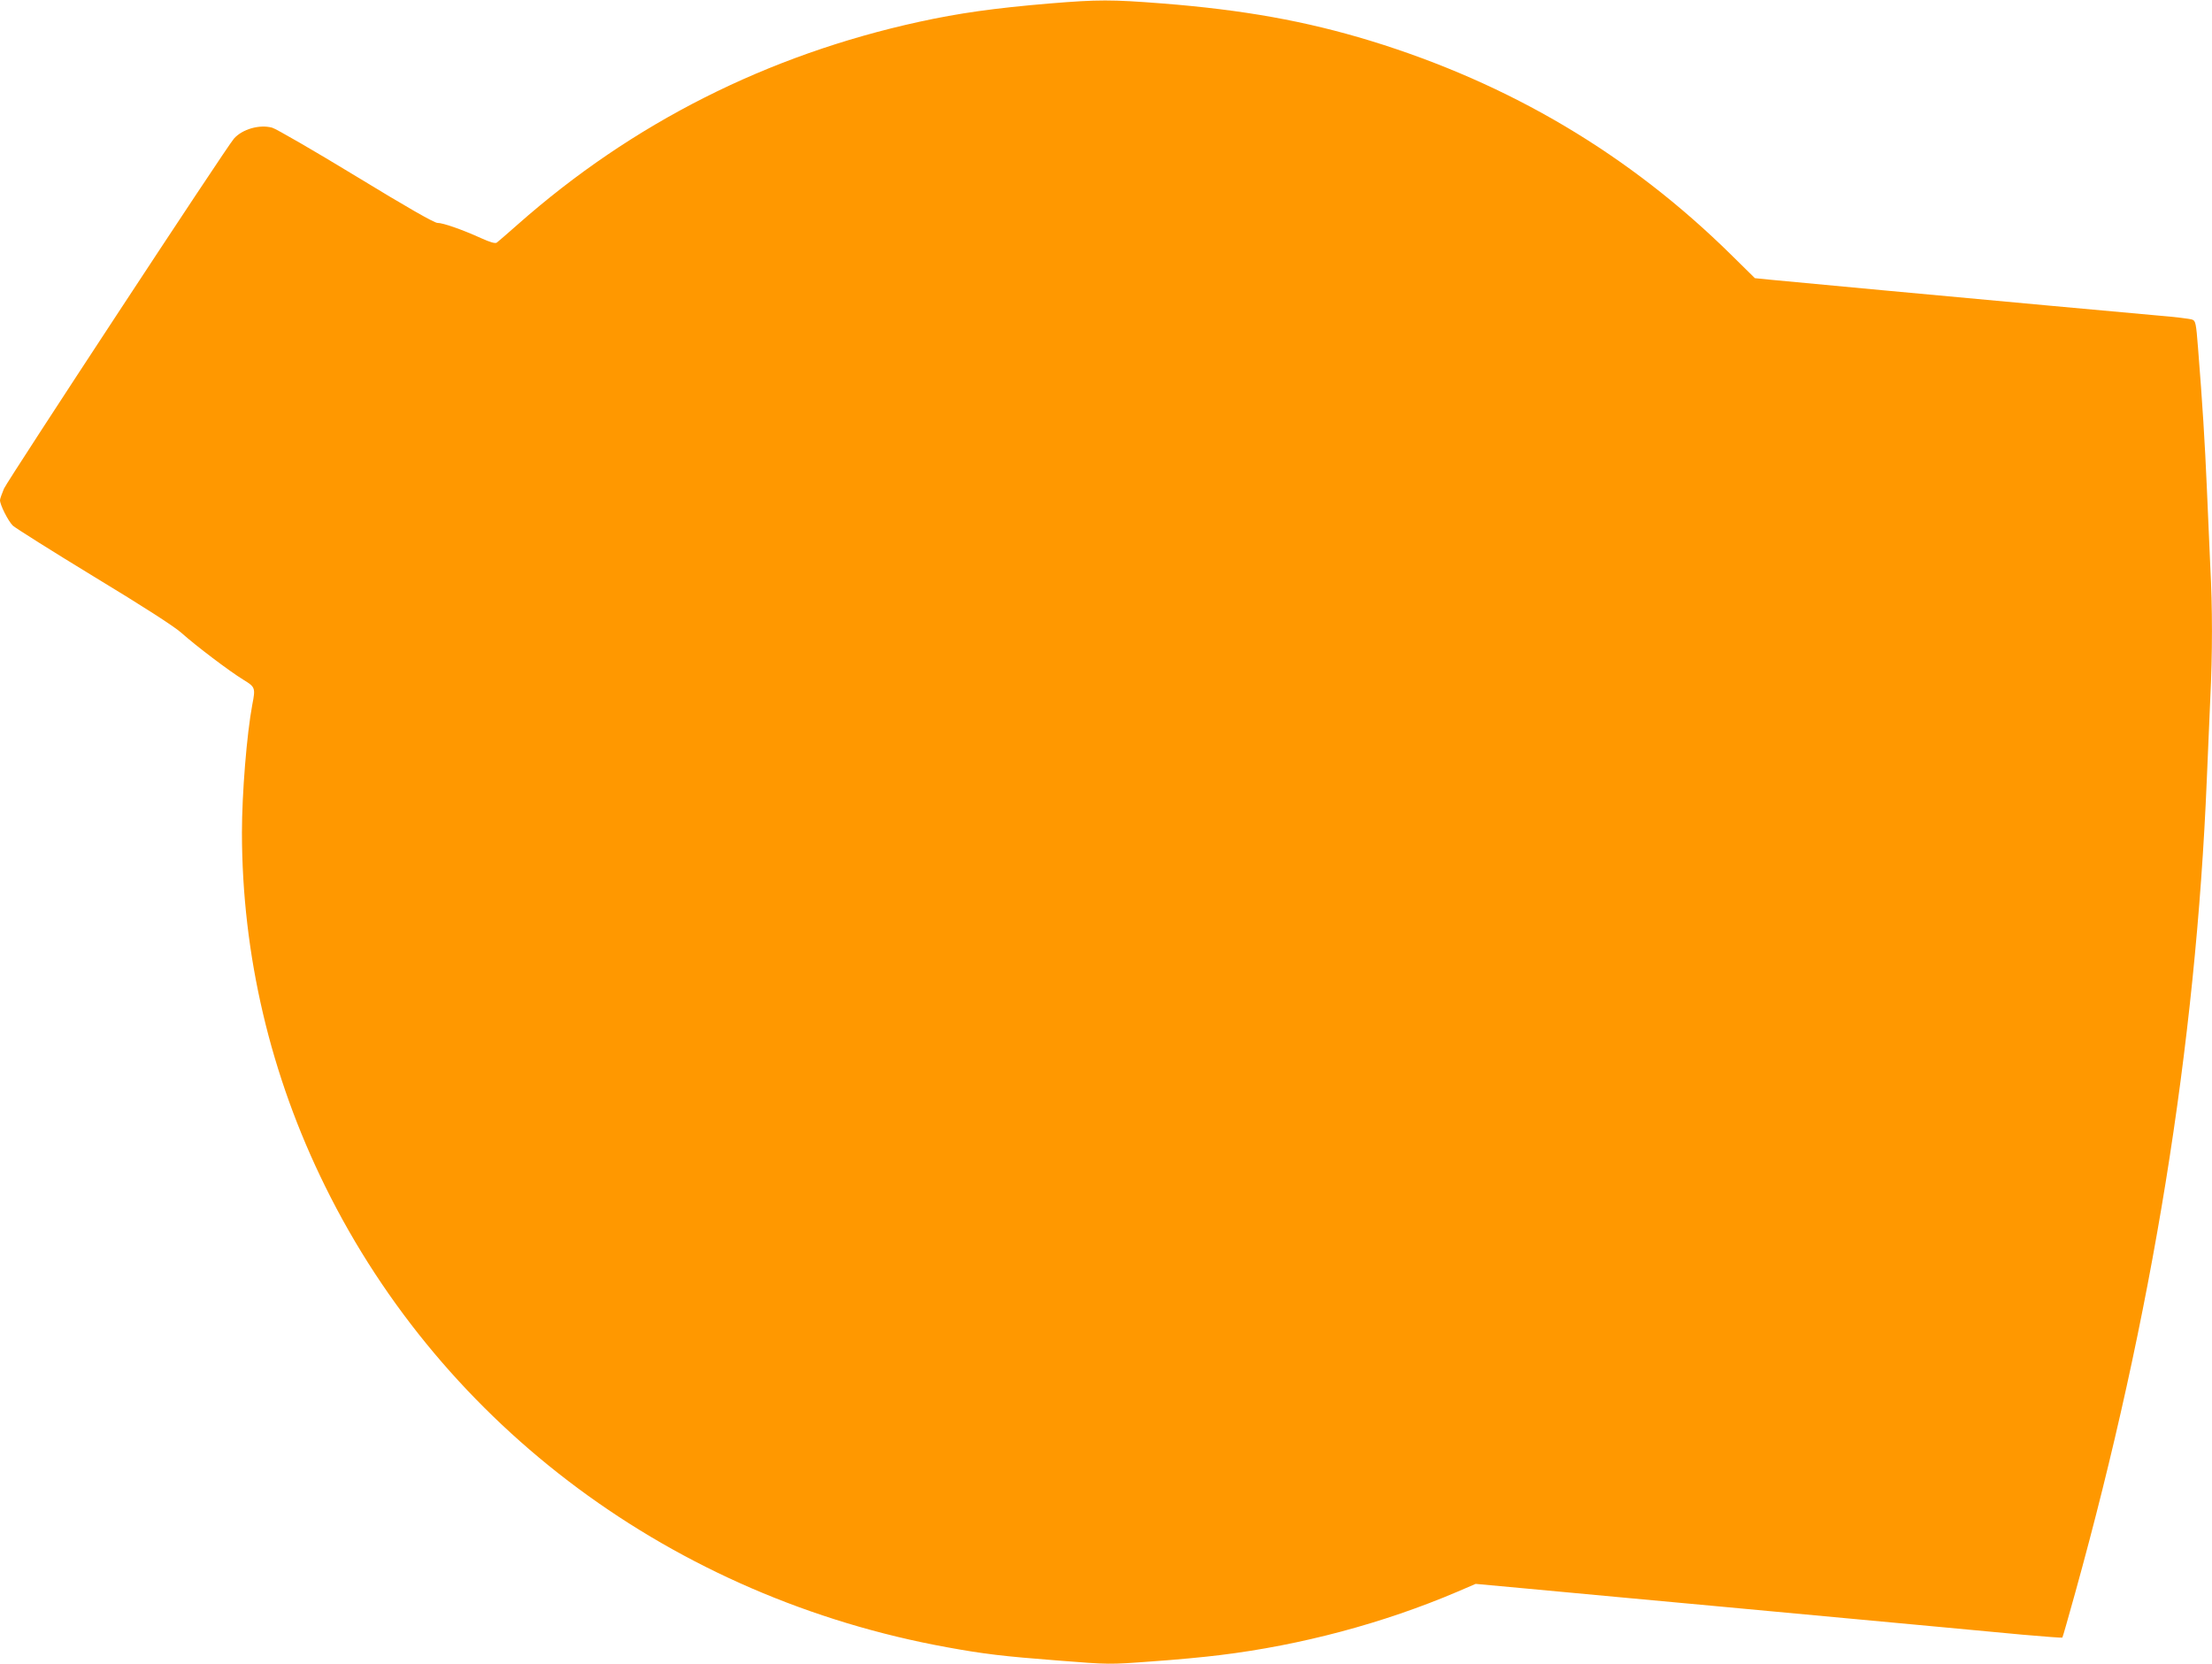
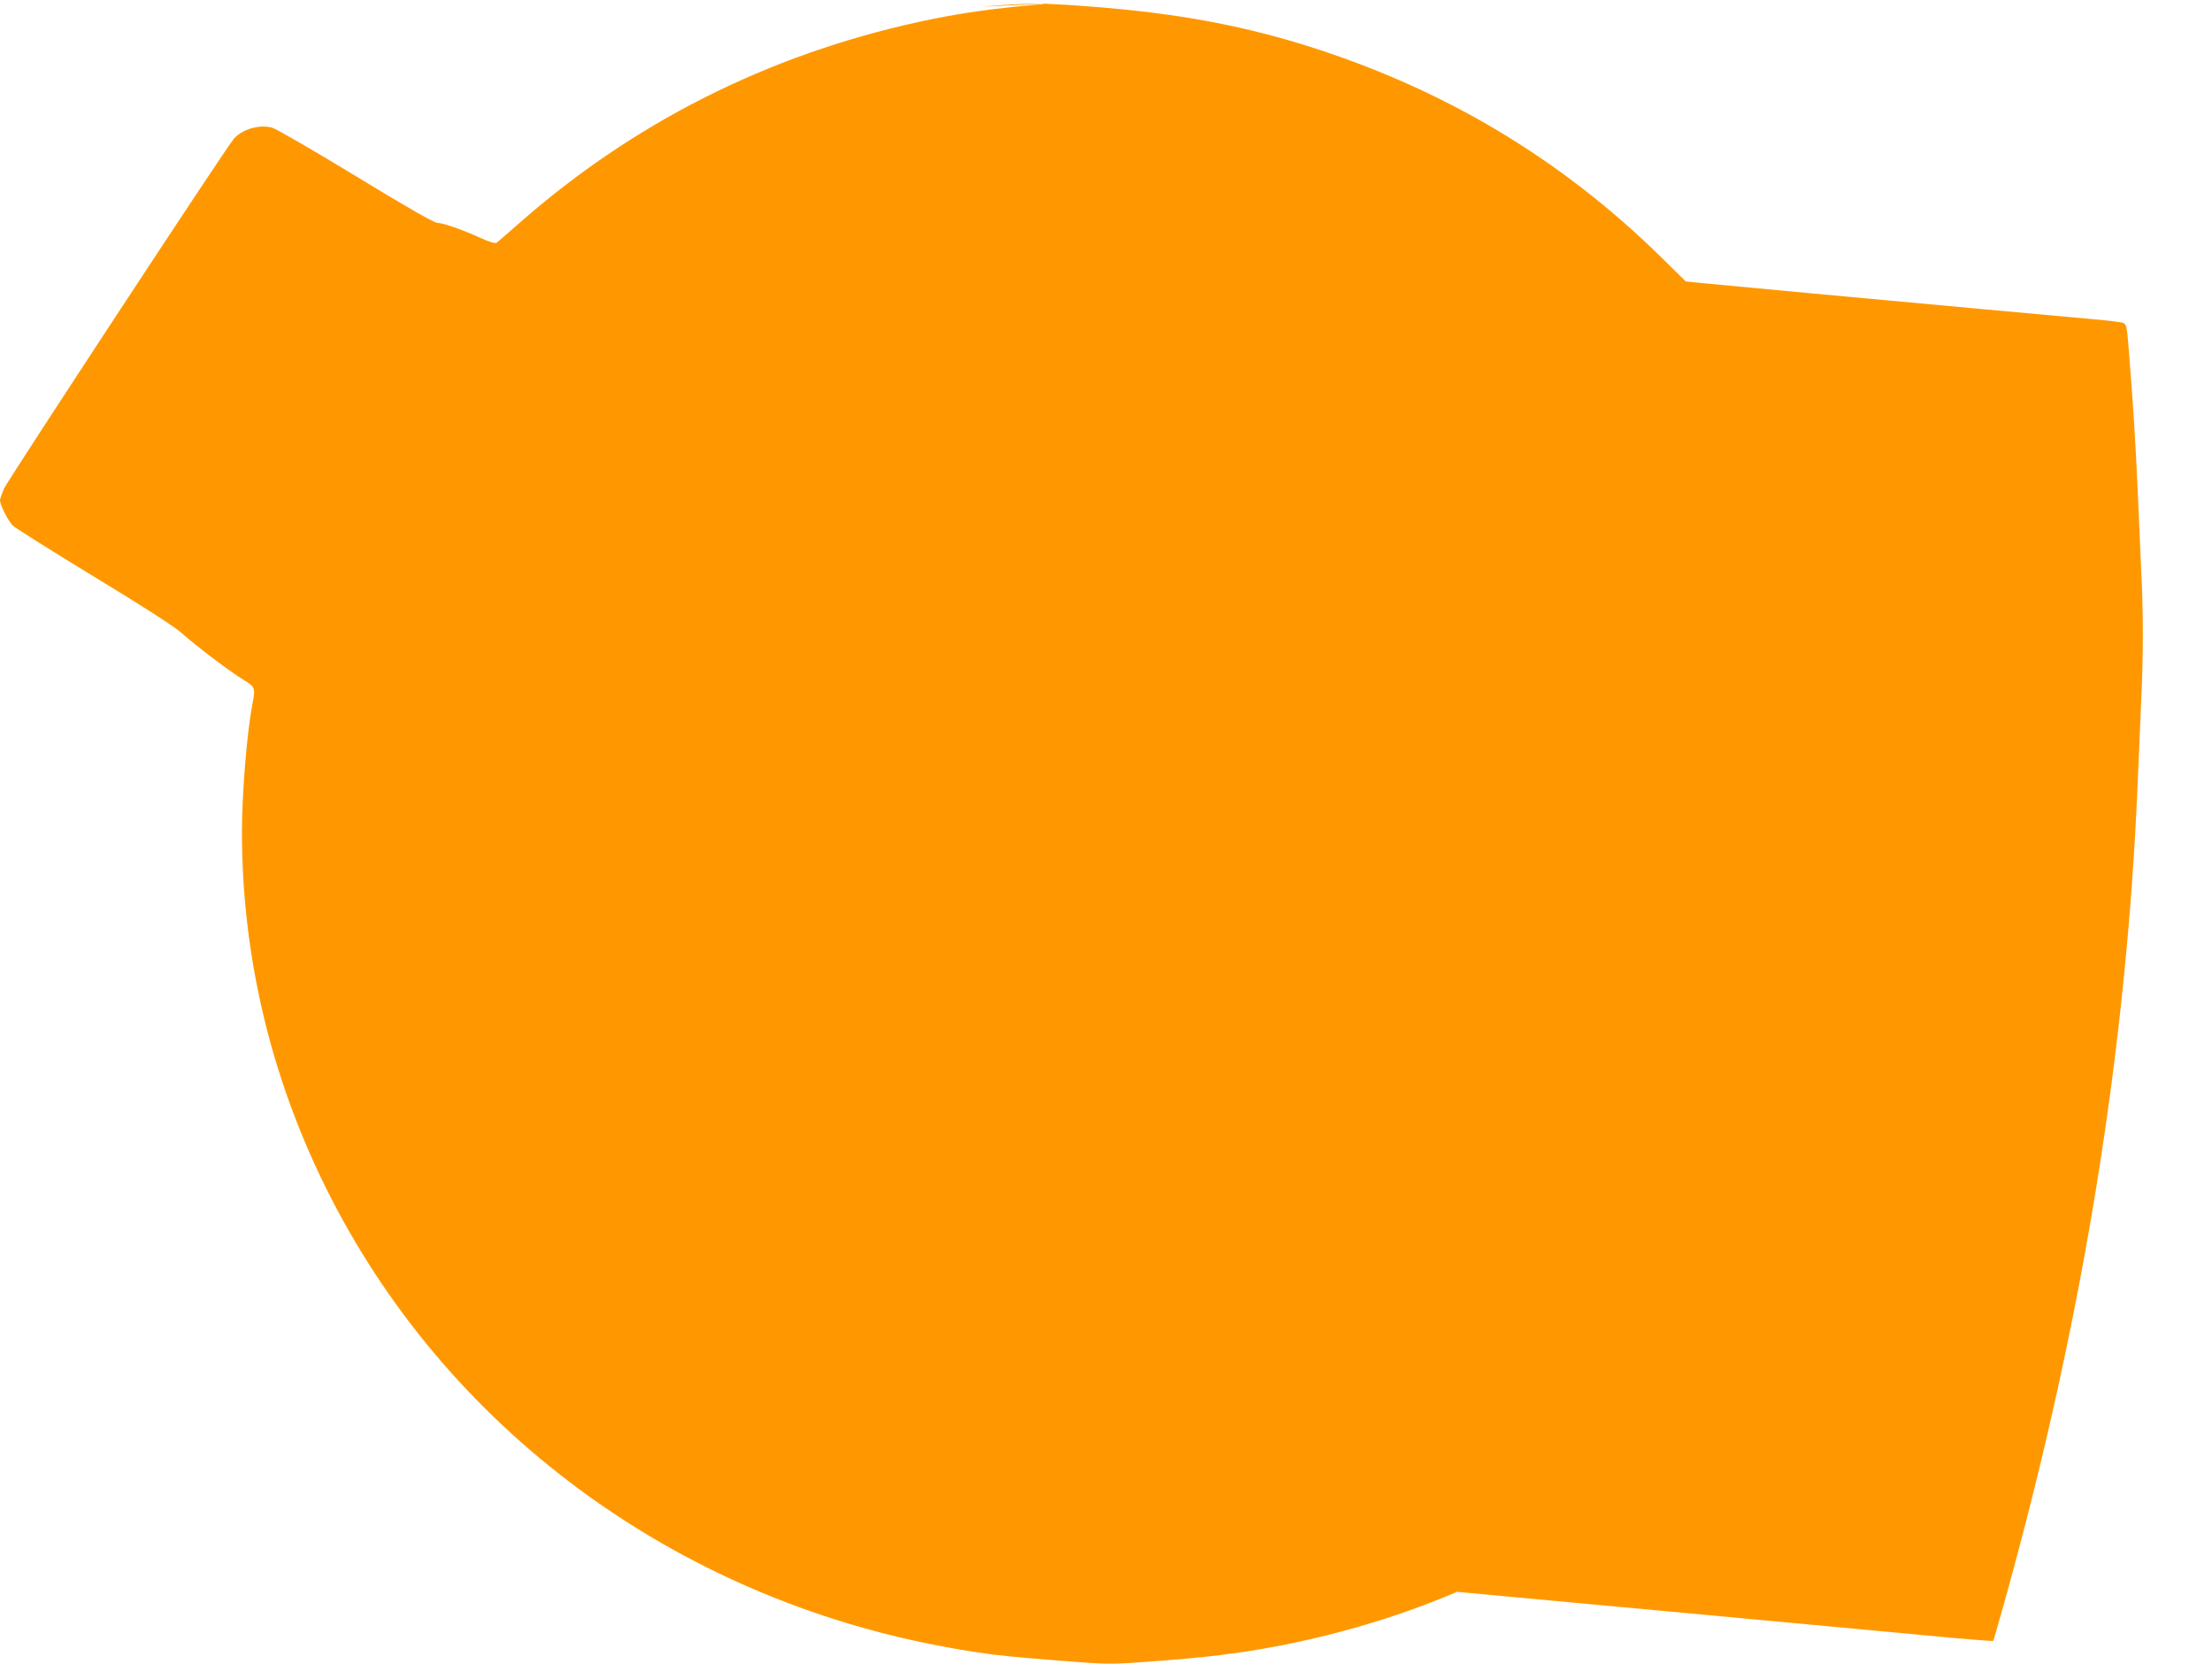
<svg xmlns="http://www.w3.org/2000/svg" version="1.0" width="1280pt" height="963pt" viewBox="0 0 1280 963" preserveAspectRatio="xMidYMid meet">
  <g transform="translate(0,963) scale(0.1,-0.1)" fill="#ff9800" stroke="none">
-     <path d="M6075 9610 c-321 -27 -526 -56 -755 -106 -879 -192 -1660 -586 -2325 -1174 -59 -52 -113 -99 -120 -104 -9 -7 -39 2 -92 26 -108 49 -219 88 -252 88 -18 0 -176 90 -471 270 -245 149 -463 275 -485 281 -73 20 -172 -8 -221 -63 -41 -45 -1307 -1974 -1331 -2026 -12 -29 -23 -59 -23 -67 0 -27 47 -120 74 -147 15 -14 226 -147 469 -295 292 -177 464 -288 507 -326 85 -76 278 -222 358 -271 69 -42 71 -47 52 -144 -32 -170 -60 -515 -60 -742 1 -707 164 -1403 482 -2047 687 -1393 2018 -2380 3599 -2667 214 -39 322 -52 646 -77 291 -23 292 -23 535 -5 133 9 313 26 399 37 467 57 944 184 1371 366 l107 46 293 -27 c161 -15 408 -38 548 -51 140 -13 379 -35 530 -49 582 -54 1153 -107 1355 -126 116 -11 313 -29 438 -41 126 -11 230 -19 231 -17 2 1 35 118 74 258 445 1603 698 3166 762 4710 6 140 15 350 20 465 13 267 13 525 0 769 -5 105 -14 310 -20 456 -11 255 -25 483 -51 808 -11 141 -14 155 -33 162 -12 5 -102 16 -201 24 -99 9 -376 34 -615 56 -239 22 -678 63 -975 90 -297 28 -585 55 -640 60 l-100 10 -135 133 c-591 583 -1282 993 -2090 1241 -374 114 -734 179 -1204 216 -295 23 -371 23 -651 0z" />
+     <path d="M6075 9610 c-321 -27 -526 -56 -755 -106 -879 -192 -1660 -586 -2325 -1174 -59 -52 -113 -99 -120 -104 -9 -7 -39 2 -92 26 -108 49 -219 88 -252 88 -18 0 -176 90 -471 270 -245 149 -463 275 -485 281 -73 20 -172 -8 -221 -63 -41 -45 -1307 -1974 -1331 -2026 -12 -29 -23 -59 -23 -67 0 -27 47 -120 74 -147 15 -14 226 -147 469 -295 292 -177 464 -288 507 -326 85 -76 278 -222 358 -271 69 -42 71 -47 52 -144 -32 -170 -60 -515 -60 -742 1 -707 164 -1403 482 -2047 687 -1393 2018 -2380 3599 -2667 214 -39 322 -52 646 -77 291 -23 292 -23 535 -5 133 9 313 26 399 37 467 57 944 184 1371 366 c161 -15 408 -38 548 -51 140 -13 379 -35 530 -49 582 -54 1153 -107 1355 -126 116 -11 313 -29 438 -41 126 -11 230 -19 231 -17 2 1 35 118 74 258 445 1603 698 3166 762 4710 6 140 15 350 20 465 13 267 13 525 0 769 -5 105 -14 310 -20 456 -11 255 -25 483 -51 808 -11 141 -14 155 -33 162 -12 5 -102 16 -201 24 -99 9 -376 34 -615 56 -239 22 -678 63 -975 90 -297 28 -585 55 -640 60 l-100 10 -135 133 c-591 583 -1282 993 -2090 1241 -374 114 -734 179 -1204 216 -295 23 -371 23 -651 0z" />
  </g>
</svg>